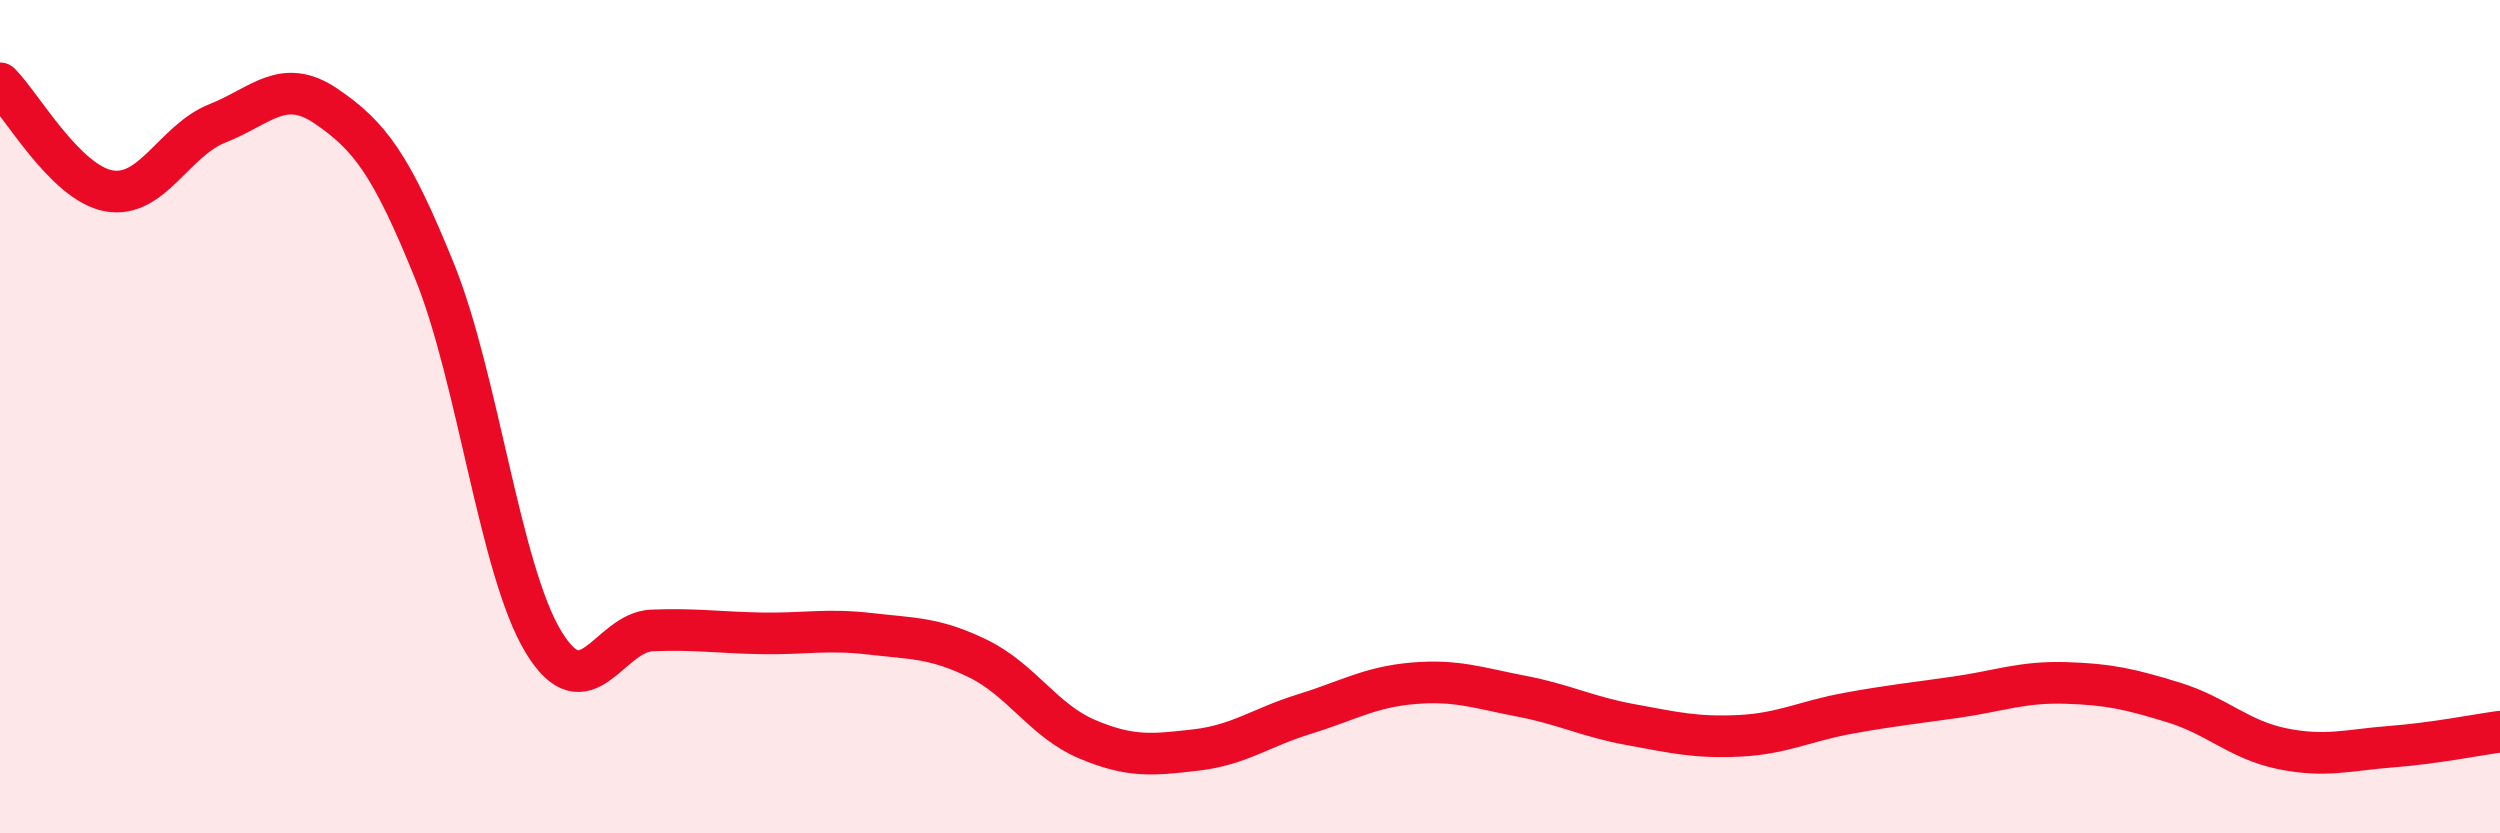
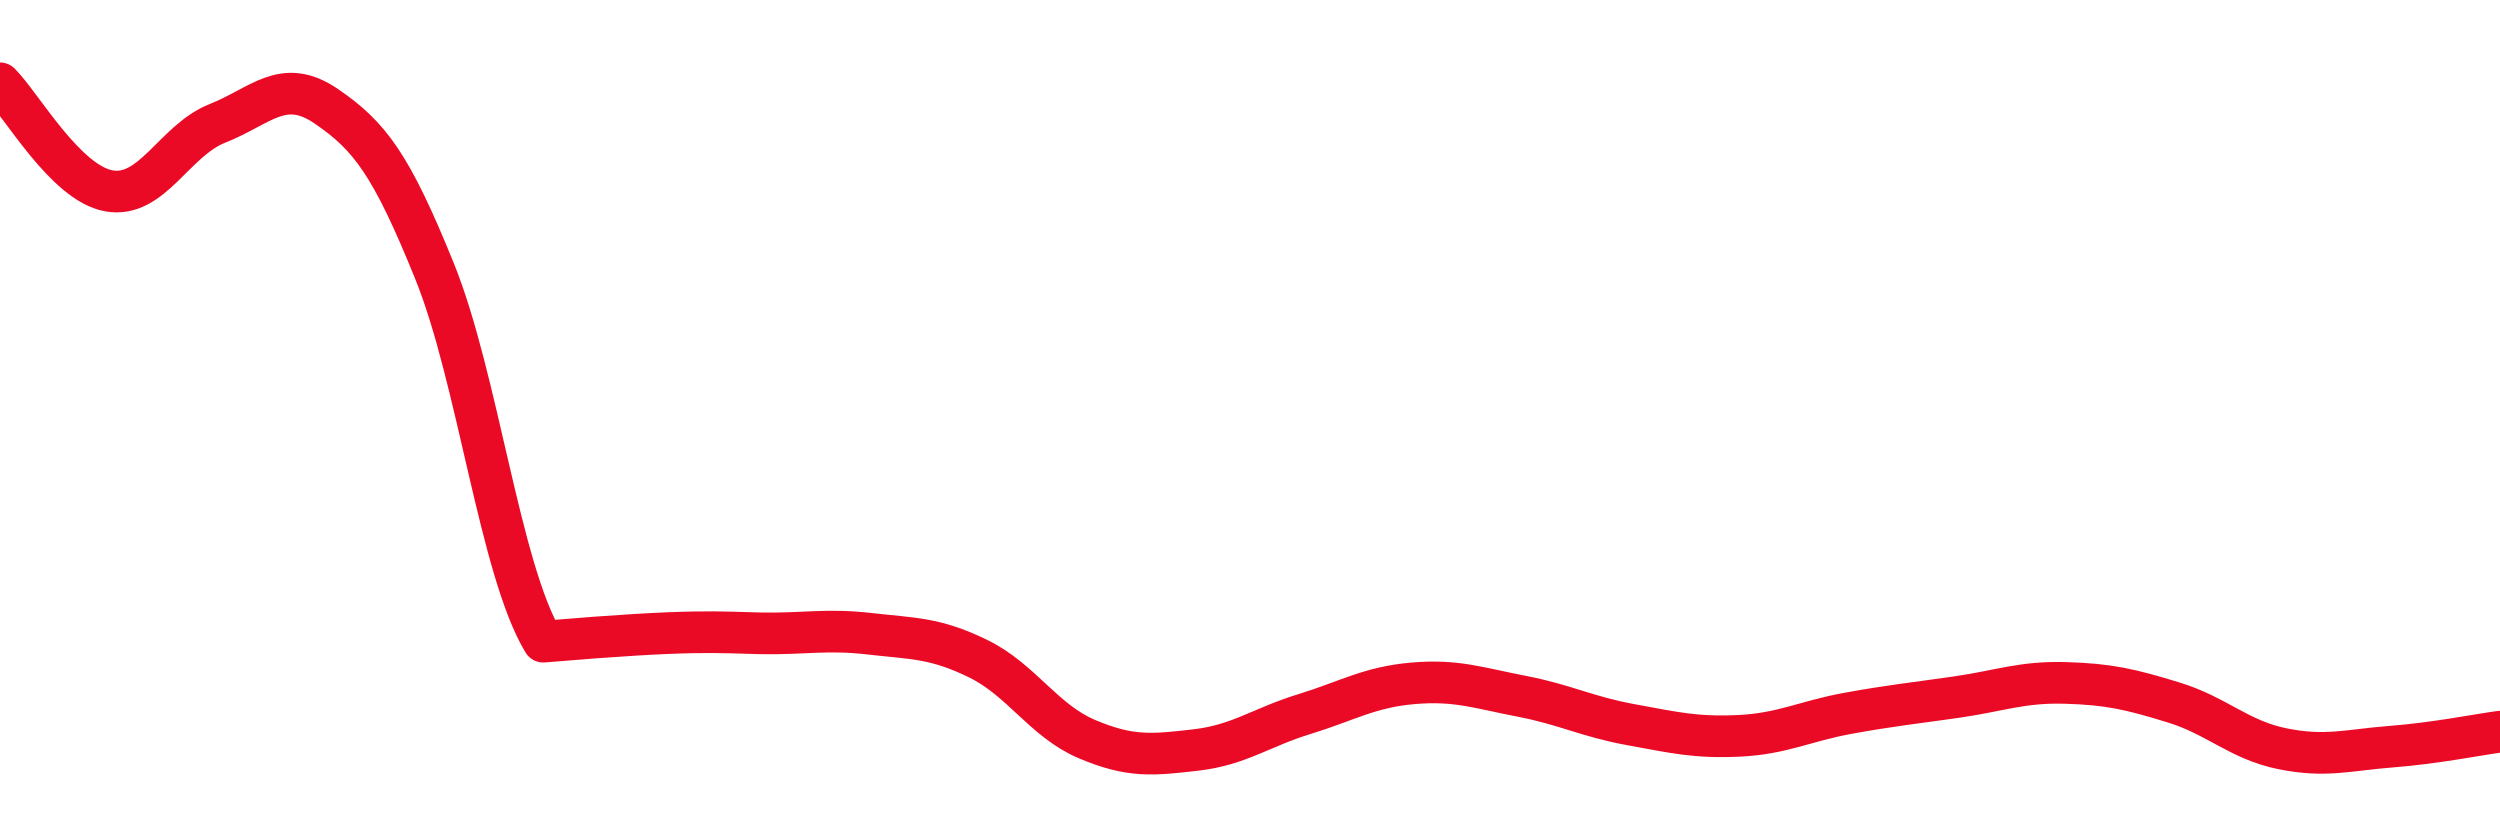
<svg xmlns="http://www.w3.org/2000/svg" width="60" height="20" viewBox="0 0 60 20">
-   <path d="M 0,2 C 0.52,2.52 1.57,4.39 2.61,4.58 C 3.65,4.77 4.18,3.37 5.22,2.96 C 6.26,2.55 6.79,1.84 7.83,2.55 C 8.87,3.26 9.39,3.94 10.43,6.51 C 11.47,9.08 12,13.68 13.04,15.4 C 14.08,17.12 14.61,15.17 15.65,15.13 C 16.69,15.09 17.22,15.18 18.26,15.2 C 19.3,15.22 19.83,15.09 20.87,15.21 C 21.91,15.33 22.44,15.3 23.48,15.81 C 24.52,16.32 25.05,17.3 26.09,17.74 C 27.13,18.18 27.66,18.12 28.7,18 C 29.74,17.88 30.26,17.46 31.3,17.14 C 32.34,16.82 32.87,16.49 33.91,16.4 C 34.95,16.31 35.48,16.51 36.52,16.71 C 37.56,16.91 38.09,17.2 39.13,17.39 C 40.17,17.58 40.7,17.71 41.74,17.66 C 42.78,17.61 43.31,17.31 44.35,17.12 C 45.39,16.93 45.92,16.88 46.96,16.73 C 48,16.58 48.53,16.36 49.57,16.39 C 50.61,16.42 51.13,16.54 52.17,16.86 C 53.21,17.18 53.74,17.76 54.78,17.97 C 55.82,18.18 56.35,18 57.39,17.92 C 58.43,17.84 59.48,17.63 60,17.56L60 20L0 20Z" fill="#EB0A25" opacity="0.1" stroke-linecap="round" stroke-linejoin="round" />
-   <path d="M 0,2 C 0.52,2.52 1.57,4.39 2.61,4.58 C 3.65,4.77 4.18,3.37 5.22,2.96 C 6.26,2.55 6.79,1.84 7.83,2.55 C 8.87,3.26 9.39,3.94 10.43,6.51 C 11.47,9.08 12,13.68 13.04,15.4 C 14.08,17.12 14.61,15.17 15.65,15.13 C 16.69,15.09 17.22,15.18 18.26,15.2 C 19.3,15.22 19.83,15.09 20.87,15.21 C 21.91,15.33 22.44,15.3 23.48,15.81 C 24.52,16.32 25.05,17.3 26.09,17.74 C 27.13,18.18 27.66,18.12 28.7,18 C 29.74,17.88 30.26,17.46 31.3,17.14 C 32.34,16.82 32.87,16.49 33.91,16.4 C 34.95,16.31 35.48,16.51 36.52,16.71 C 37.56,16.91 38.09,17.2 39.13,17.39 C 40.17,17.58 40.7,17.71 41.74,17.66 C 42.78,17.61 43.31,17.31 44.35,17.12 C 45.39,16.93 45.92,16.88 46.96,16.73 C 48,16.58 48.53,16.36 49.57,16.39 C 50.61,16.42 51.13,16.54 52.17,16.86 C 53.21,17.18 53.74,17.76 54.78,17.97 C 55.82,18.18 56.35,18 57.39,17.92 C 58.43,17.84 59.48,17.63 60,17.56" stroke="#EB0A25" stroke-width="1" fill="none" stroke-linecap="round" stroke-linejoin="round" />
+   <path d="M 0,2 C 0.52,2.52 1.57,4.39 2.61,4.58 C 3.65,4.77 4.18,3.37 5.22,2.96 C 6.26,2.55 6.79,1.84 7.83,2.55 C 8.87,3.26 9.39,3.94 10.43,6.51 C 11.47,9.08 12,13.68 13.04,15.4 C 16.69,15.09 17.22,15.18 18.26,15.2 C 19.3,15.22 19.83,15.09 20.87,15.21 C 21.91,15.33 22.44,15.3 23.48,15.81 C 24.52,16.32 25.05,17.3 26.09,17.74 C 27.13,18.18 27.66,18.12 28.7,18 C 29.74,17.88 30.26,17.46 31.3,17.14 C 32.34,16.82 32.87,16.49 33.91,16.4 C 34.95,16.31 35.48,16.51 36.52,16.71 C 37.56,16.91 38.09,17.2 39.13,17.39 C 40.17,17.58 40.7,17.71 41.74,17.66 C 42.78,17.61 43.31,17.31 44.35,17.12 C 45.39,16.93 45.92,16.88 46.96,16.73 C 48,16.58 48.53,16.36 49.57,16.39 C 50.61,16.42 51.13,16.54 52.17,16.86 C 53.21,17.18 53.74,17.76 54.78,17.97 C 55.82,18.18 56.35,18 57.39,17.92 C 58.43,17.84 59.48,17.63 60,17.56" stroke="#EB0A25" stroke-width="1" fill="none" stroke-linecap="round" stroke-linejoin="round" />
</svg>